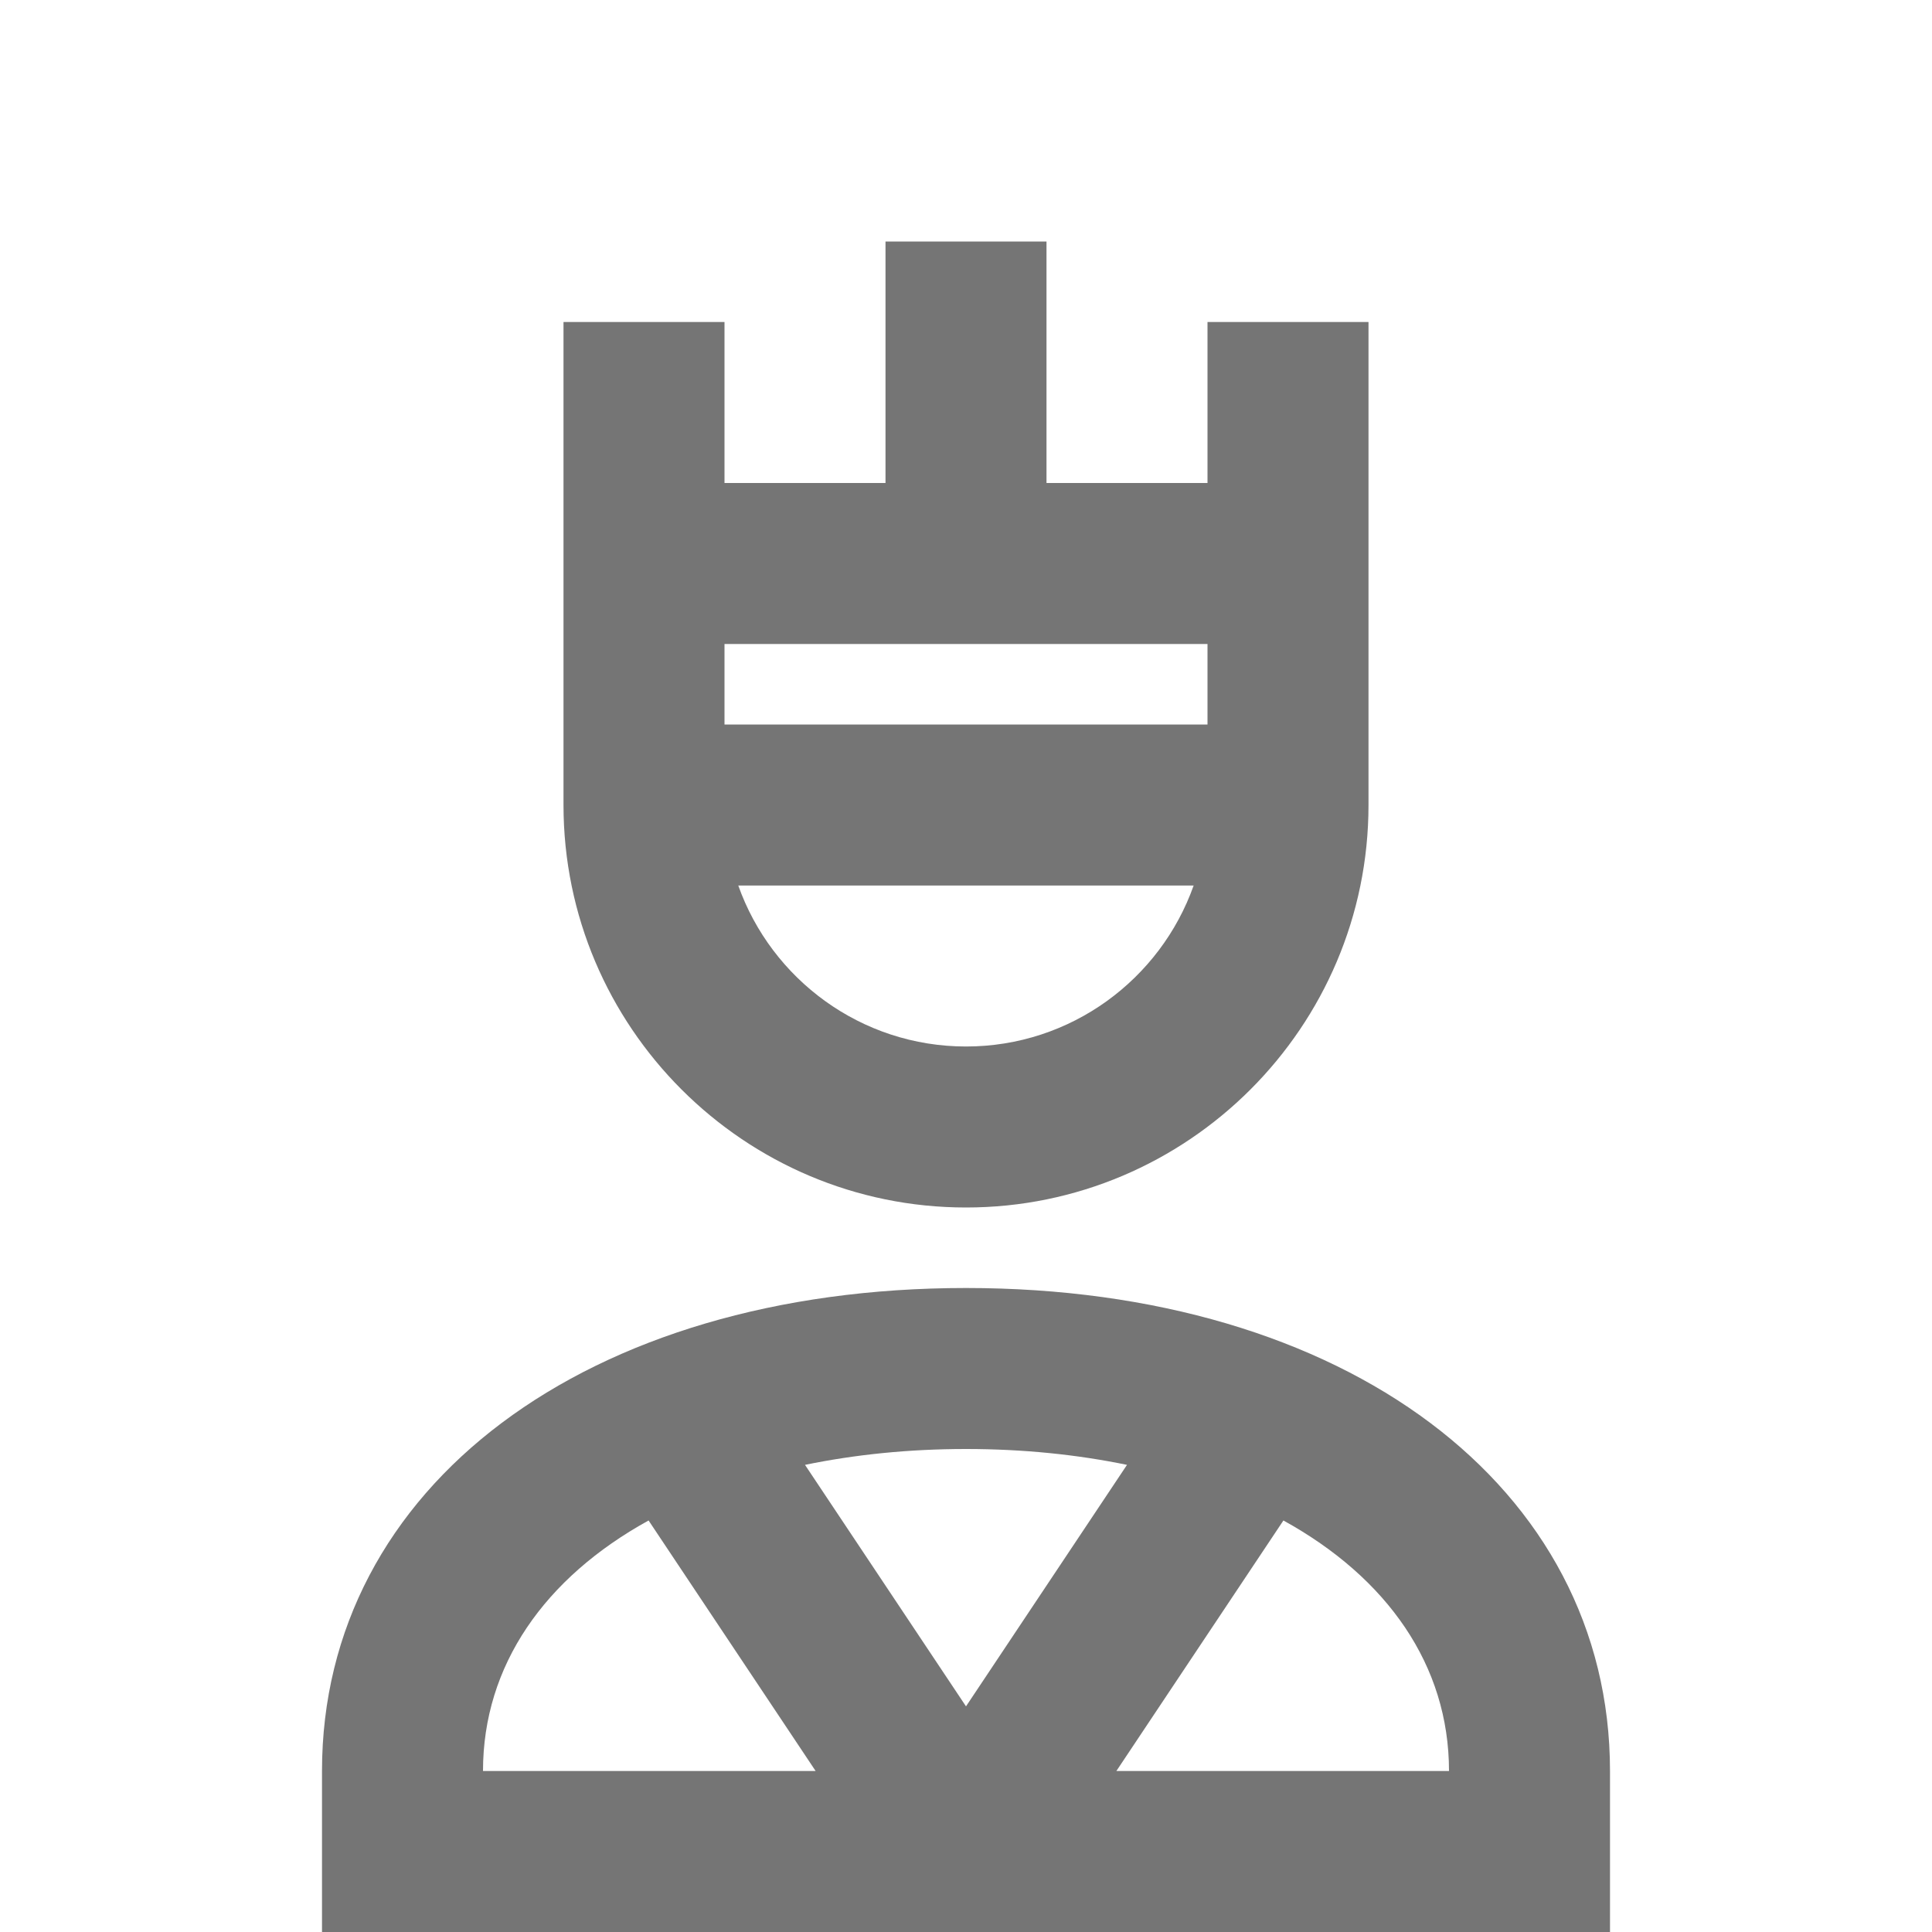
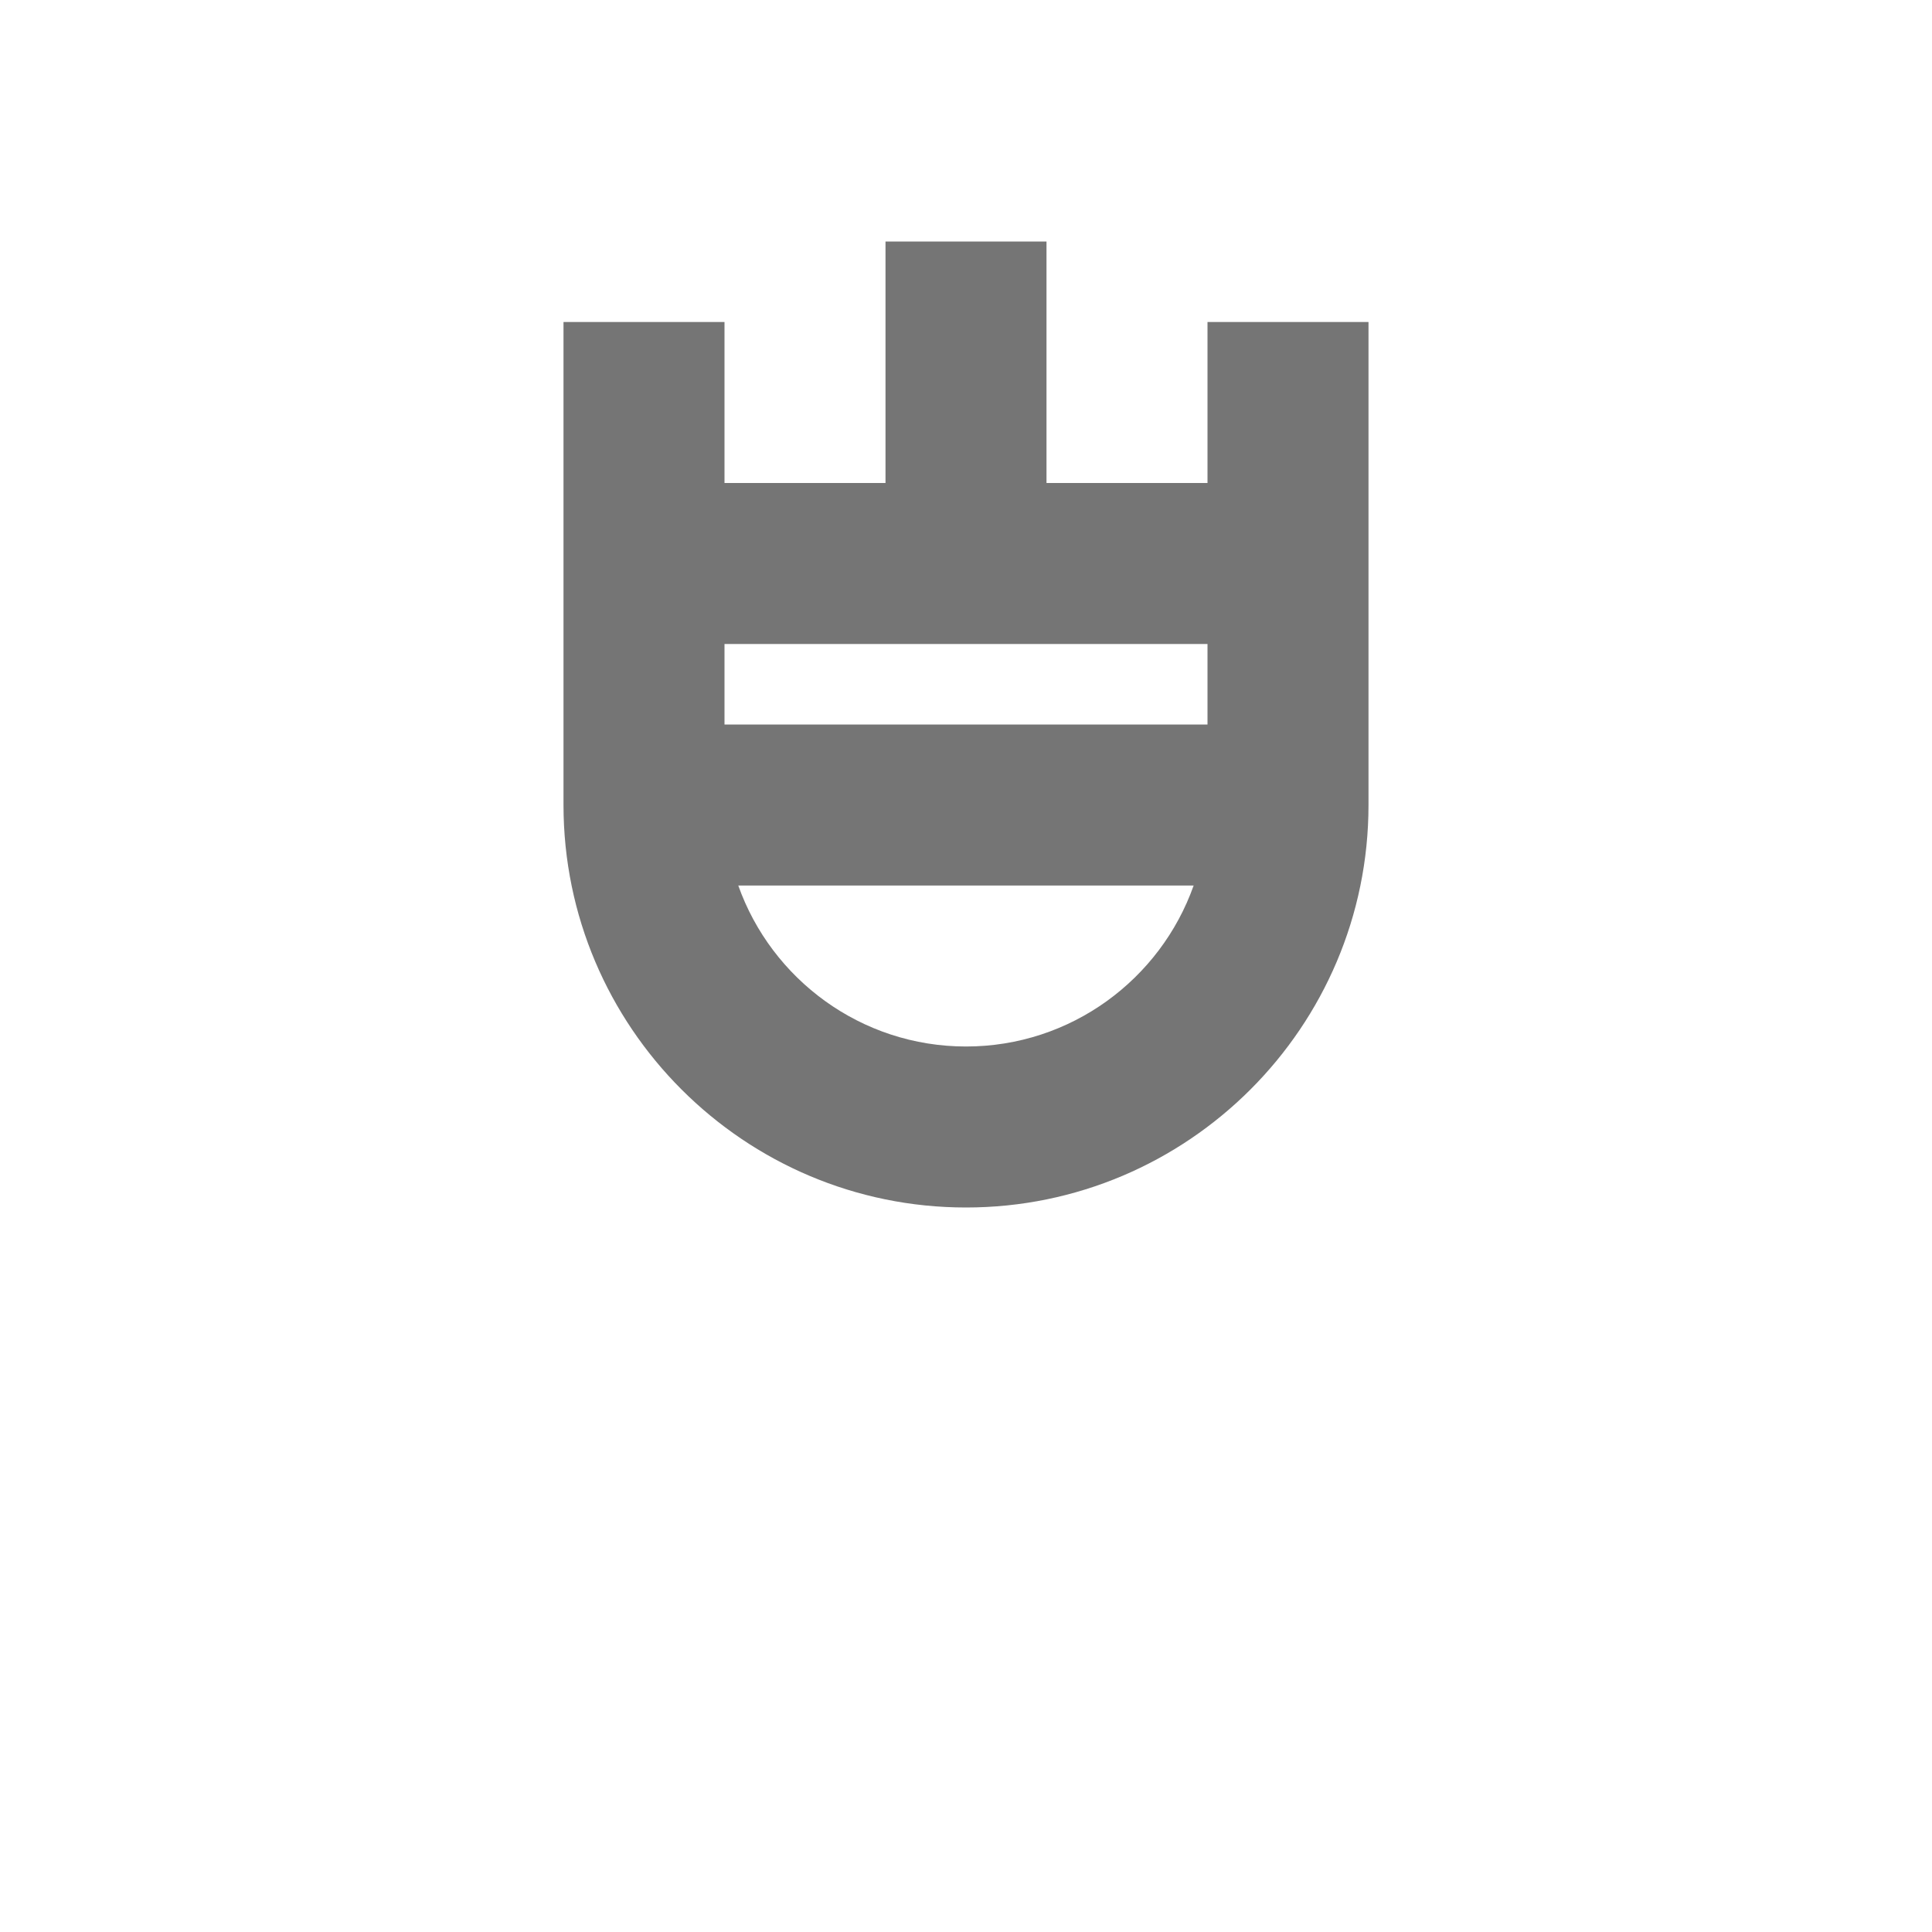
<svg xmlns="http://www.w3.org/2000/svg" version="1.1" x="0px" y="0px" width="24px" height="24px" viewBox="0 0 24 24" enable-background="new 0 0 24 24" xml:space="preserve">
  <g id="Frames-24px">
-     <rect fill="none" width="24" height="24" />
-   </g>
+     </g>
  <g id="Outline">
    <g>
      <path fill="#757575" d="M12,15c2.757,0,5-2.243,5-5V4h-2v2h-2V3h-2v3H9V4H7v6C7,12.757,9.243,15,12,15z M12,13    c-1.304,0-2.416-0.836-2.829-2h5.657C14.416,12.164,13.304,13,12,13z M9,8h6v1H9V8z" />
-       <path fill="#757575" d="M12,16c-4.71,0-8,2.467-8,6v2h16v-2C20,18.467,16.71,16,12,16z M14,18.197l-2,3l-2-3    C10.616,18.07,11.285,18,12,18S13.384,18.07,14,18.197z M8.057,18.888L10.132,22H6C6,20.688,6.768,19.598,8.057,18.888z     M13.868,22l2.075-3.112C17.232,19.598,18,20.688,18,22H13.868z" />
    </g>
  </g>
</svg>